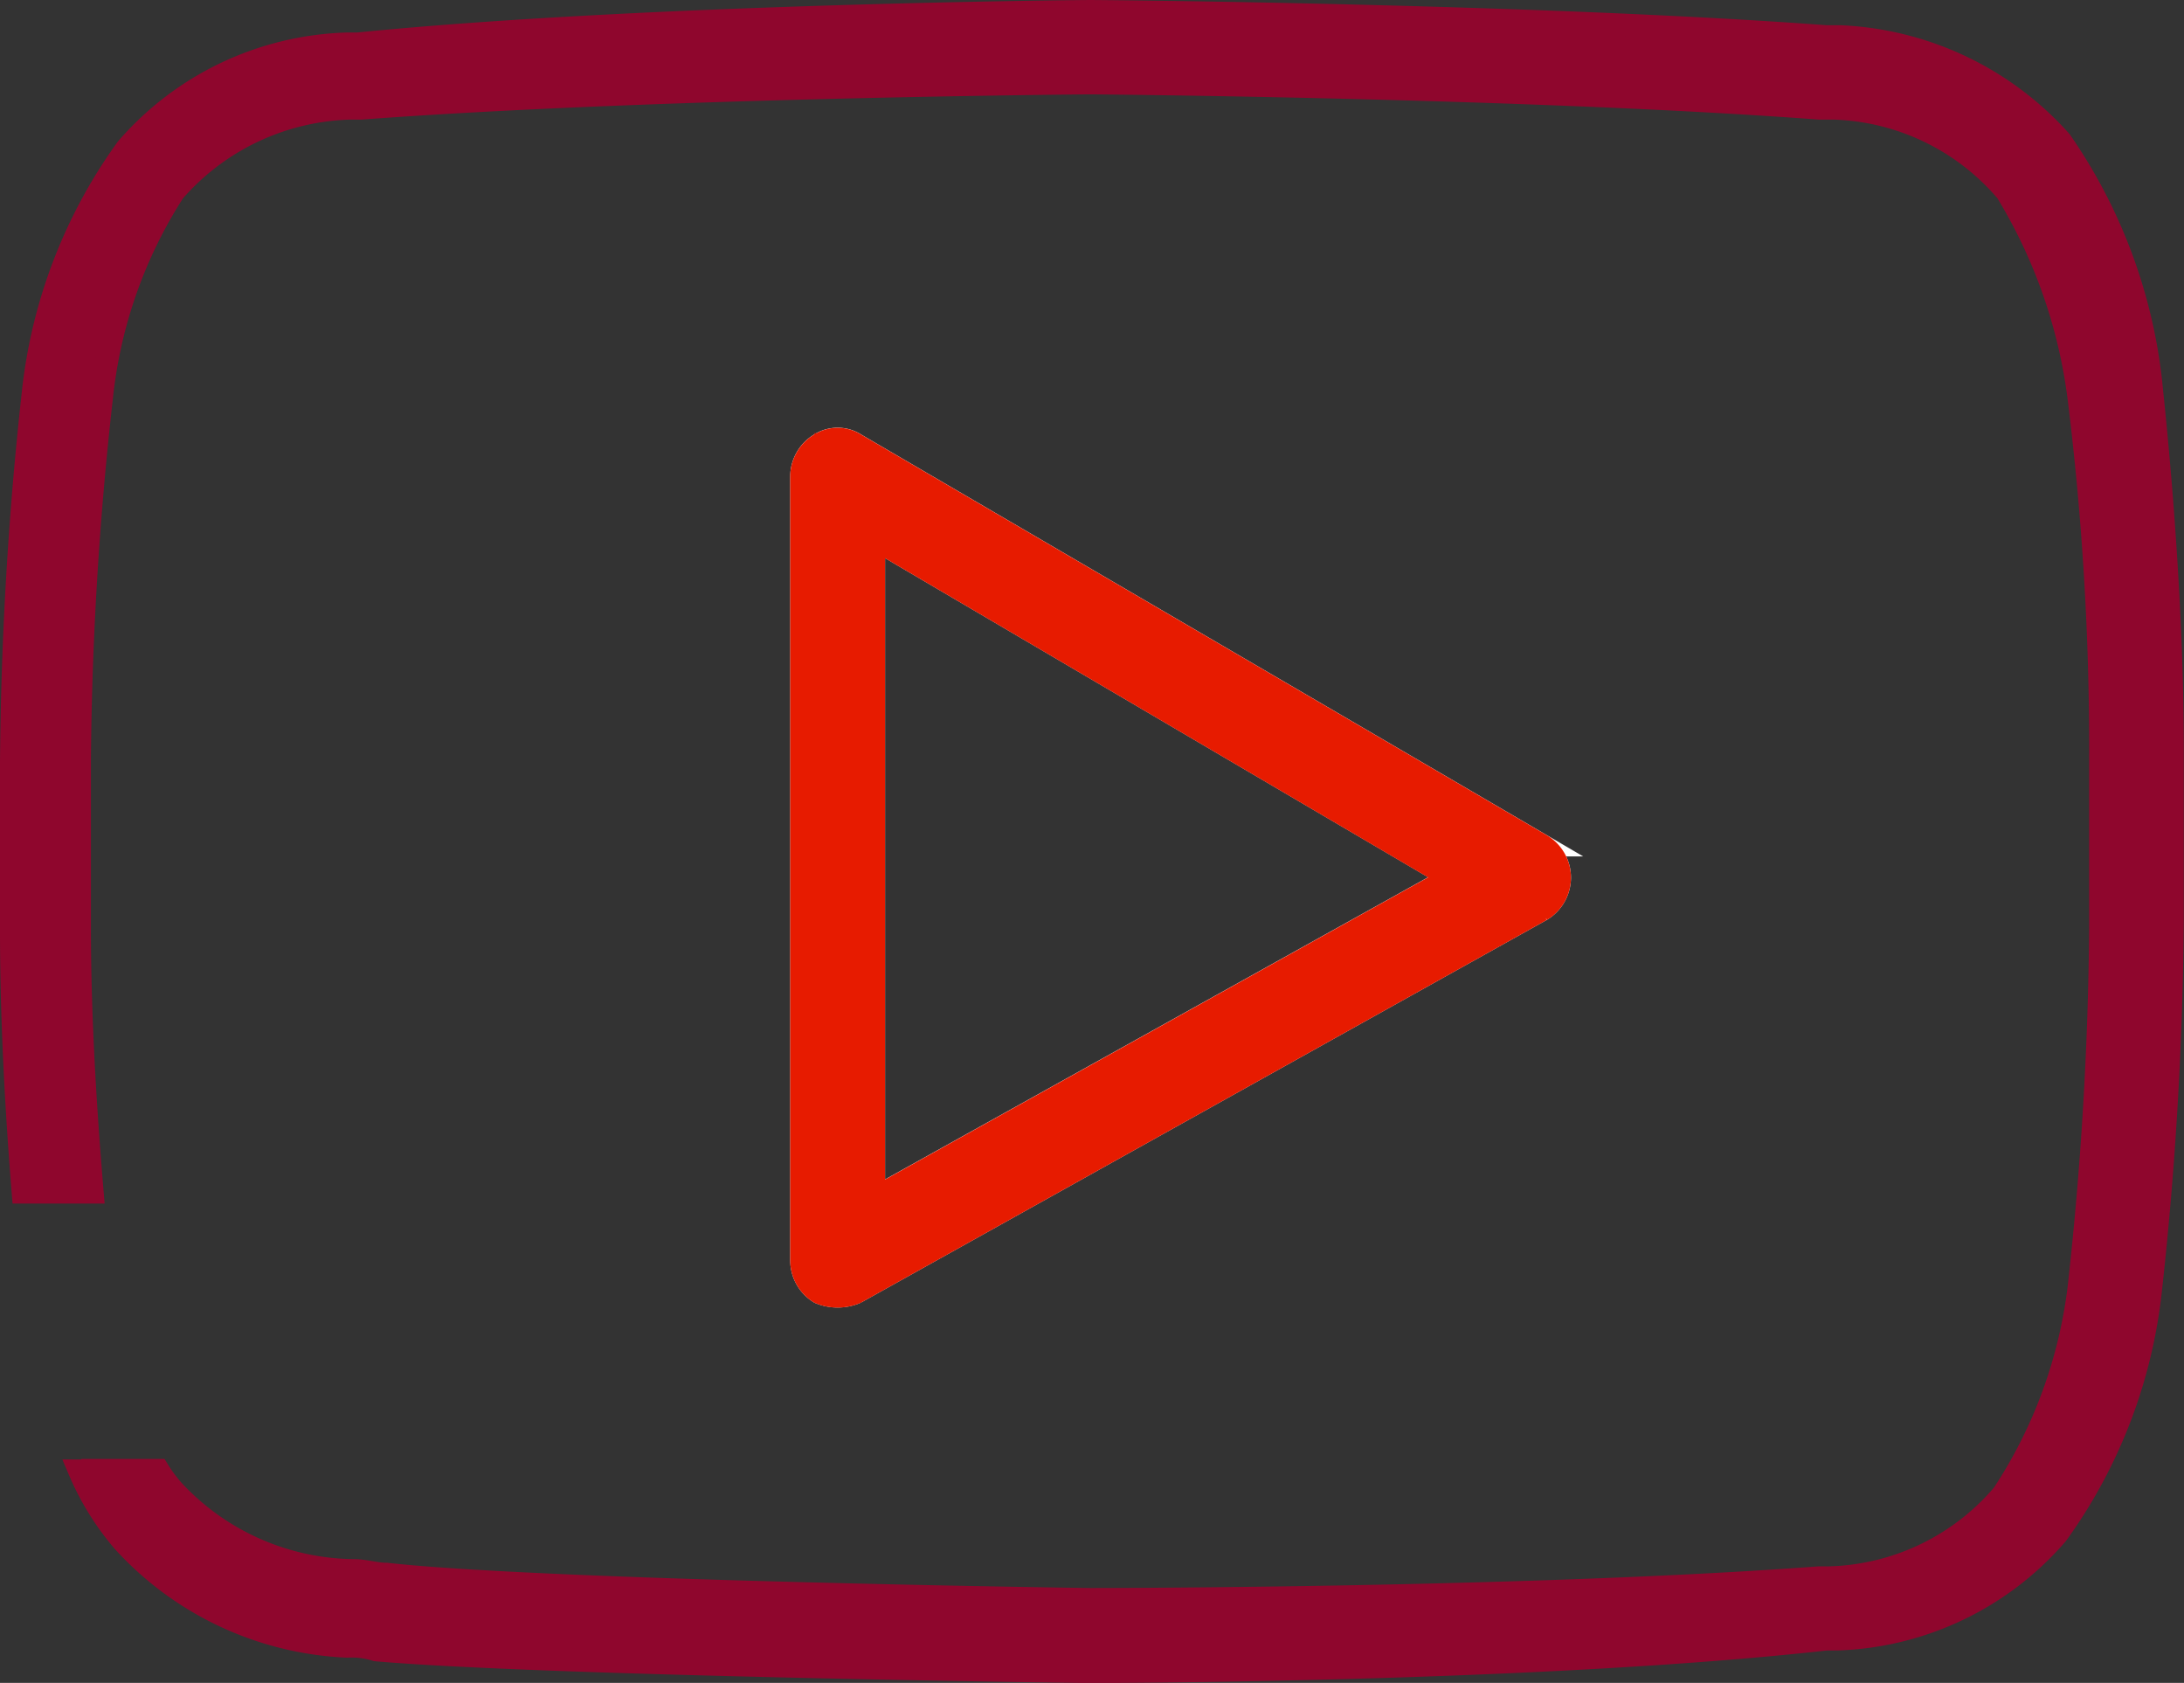
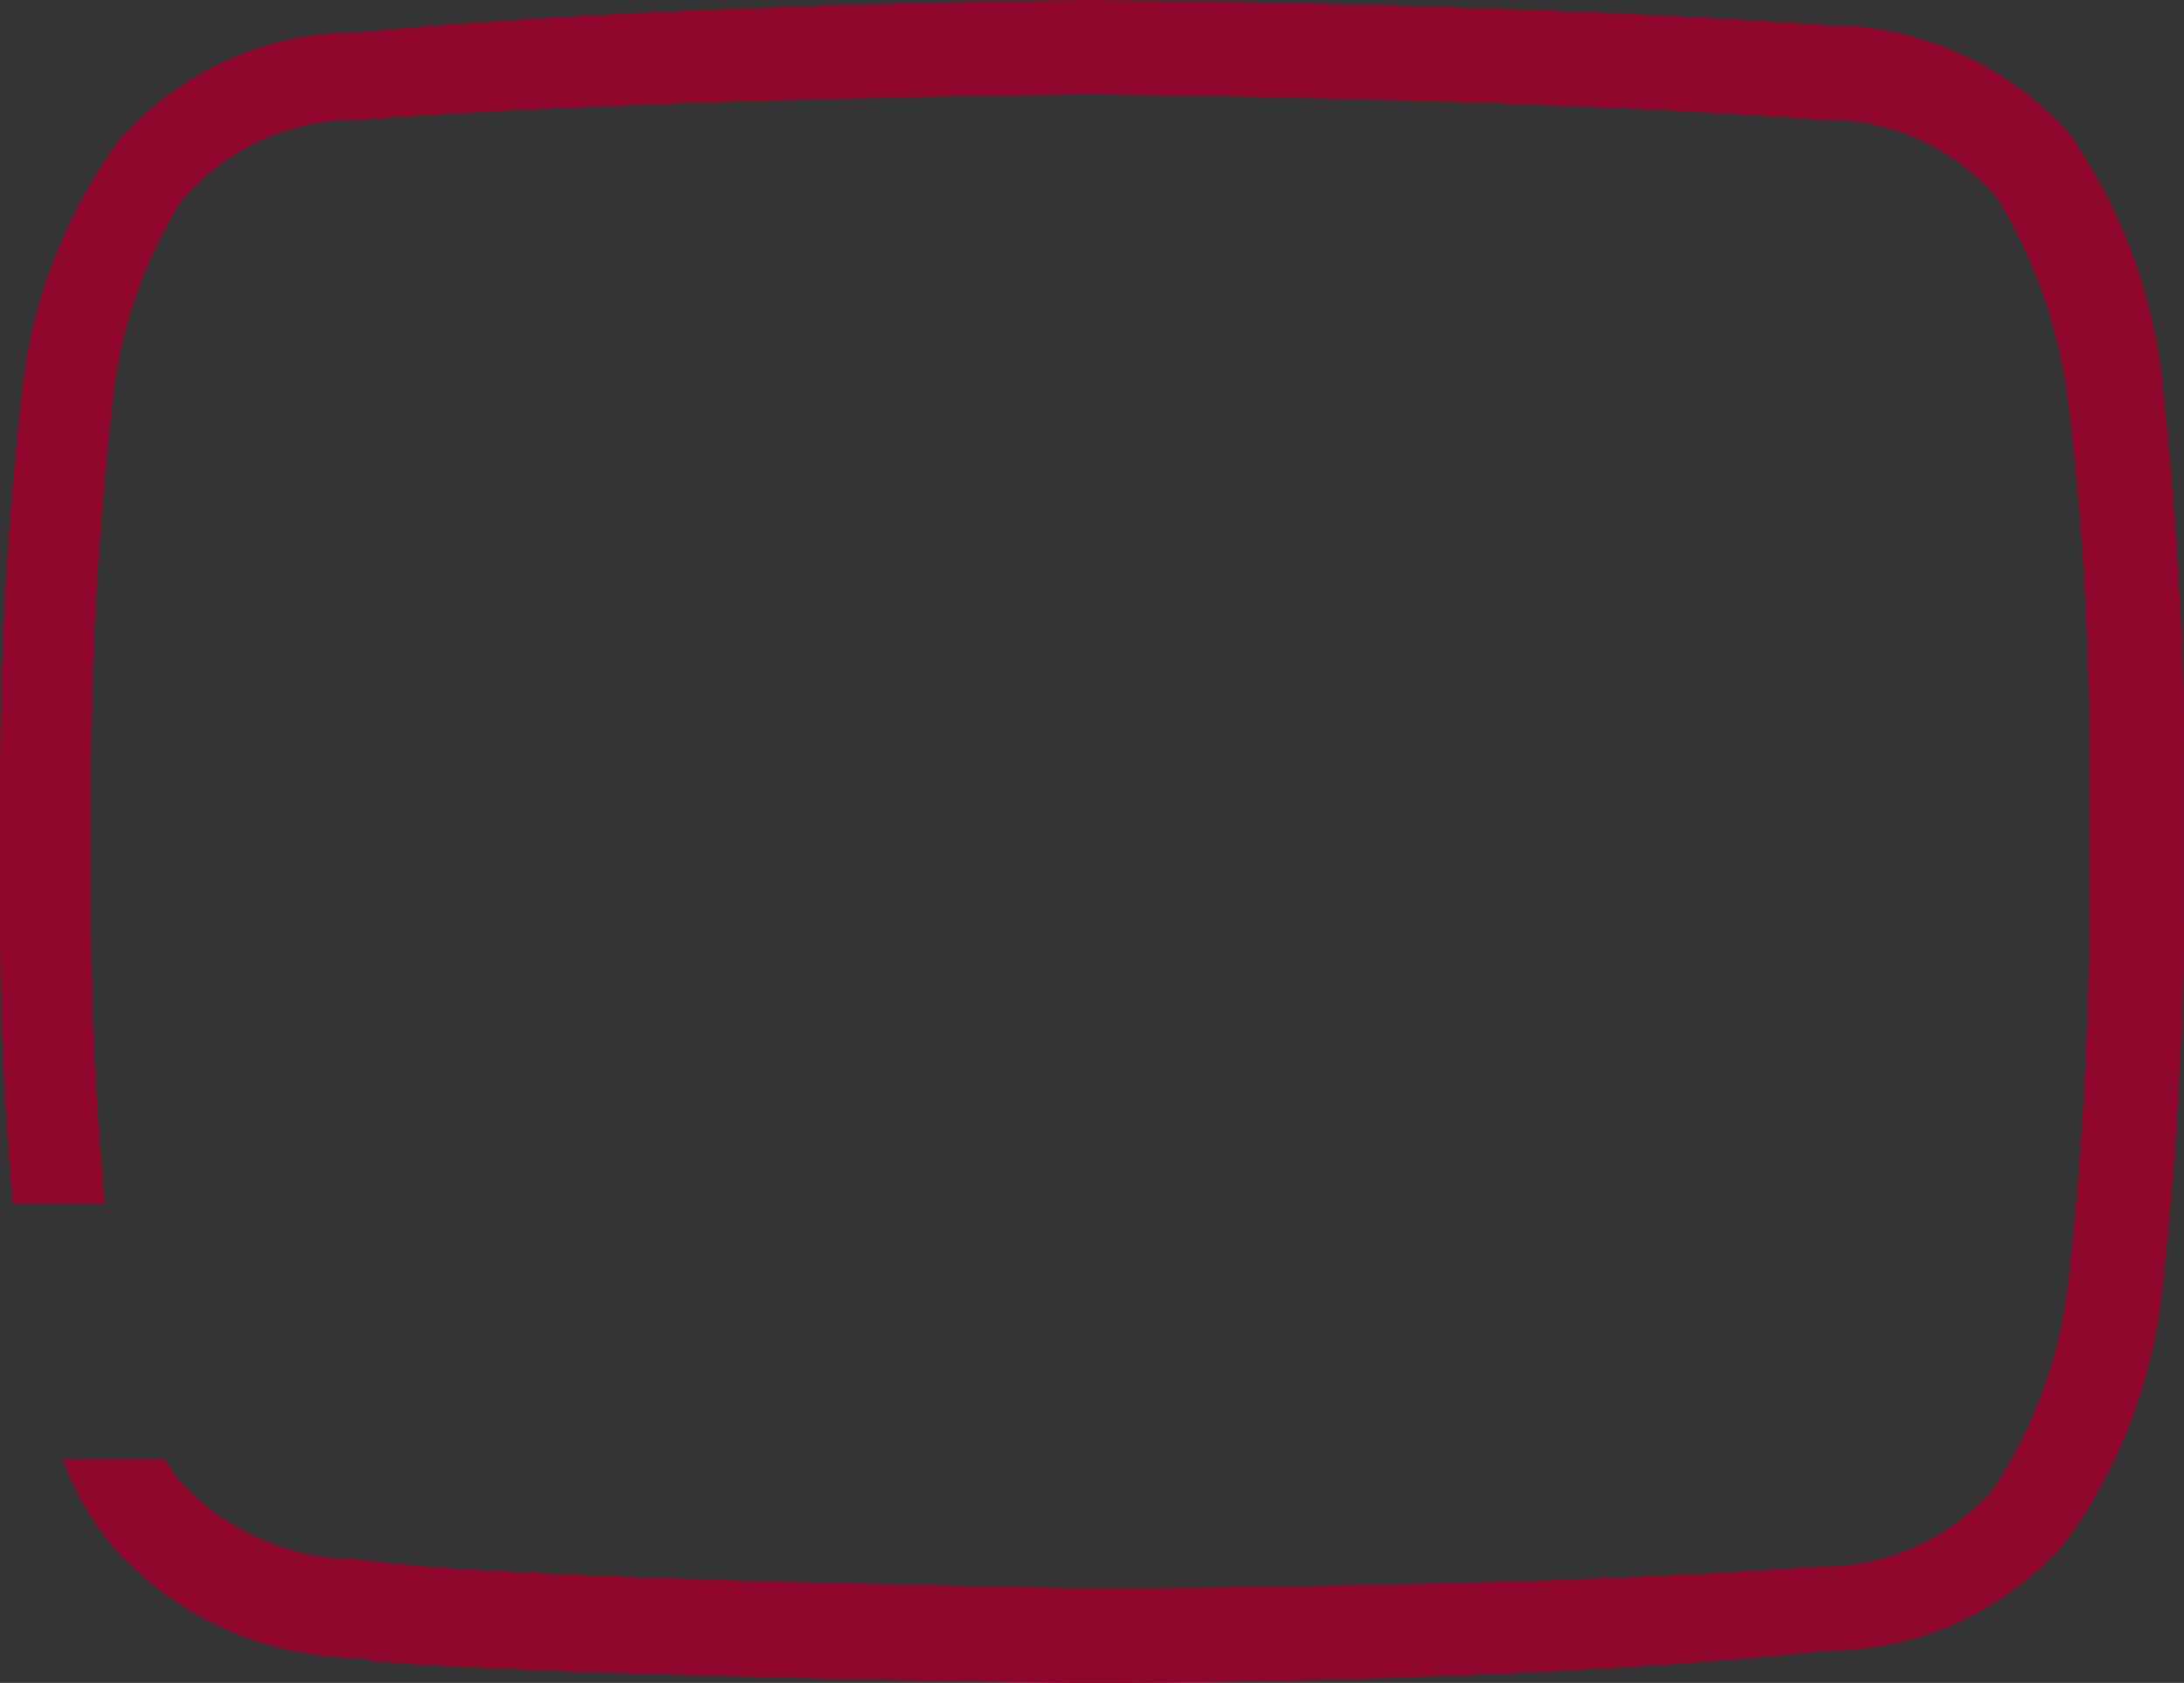
<svg xmlns="http://www.w3.org/2000/svg" viewBox="0 0 28.827 22.207">
  <rect x="0" y="0" width="28.827" height="22.207" fill="#333333" stroke="none" />
  <g id="Groupe_20962" transform="translate(0.15 0.15)">
-     <path id="Tracé_29000" d="M203.947,183.893v8.715l7.62-4.239Z" transform="translate(-192.565 -176.94)" fill="none" stroke="#fff" stroke-width="0.3" />
-     <path id="Tracé_29001" d="M186.88,160.927a.5.5,0,0,1,.238-.429.433.433,0,0,1,.476,0l9.049,5.286a.5.5,0,0,1,0,.857l-9.049,5.048a.619.619,0,0,1-.476,0,.5.5,0,0,1-.238-.429Z" transform="translate(-176.45 -154.783)" fill="none" stroke="#fff" stroke-width="0.3" />
    <path id="Tracé_29002" d="M28.241,64.212a6.911,6.911,0,0,0-1.191-3.191,4.144,4.144,0,0,0-2.905-1.381h-.19c-3.858-.286-9.62-.333-9.715-.333-.048,0-5.858.048-9.668.429H4.429a4,4,0,0,0-2.905,1.381A6.729,6.729,0,0,0,.286,64.355,47.646,47.646,0,0,0,0,69.213v2.238c0,1.25.079,2.513.154,3.438h.914C.991,73.974.9,72.682.9,71.4V69.165A45.808,45.808,0,0,1,1.191,64.4a6.216,6.216,0,0,1,.953-2.715,3.2,3.2,0,0,1,2.334-1.1H4.62c3.81-.286,9.572-.333,9.62-.333s5.81.048,9.62.333h.19a3.118,3.118,0,0,1,2.286,1.1,6.9,6.9,0,0,1,.953,2.715,37.492,37.492,0,0,1,.286,4.762V71.4h0a45.808,45.808,0,0,1-.286,4.762,6.351,6.351,0,0,1-1,2.715A3.118,3.118,0,0,1,24,79.976H23.86c-3.81.286-9.572.286-9.62.286s-7.191-.1-9.287-.333c-.143,0-.286-.048-.429-.048a3.3,3.3,0,0,1-2.381-1.048,1.851,1.851,0,0,1-.205-.274H1.074v.007H.9a3.586,3.586,0,0,0,.58.934,4.246,4.246,0,0,0,2.953,1.381,1.049,1.049,0,0,1,.381.048c2.191.19,9.144.286,9.43.286.048,0,5.858,0,9.715-.429H24.1A4,4,0,0,0,27,79.4a6.729,6.729,0,0,0,1.238-3.238,47.647,47.647,0,0,0,.286-4.858V69.07C28.527,66.689,28.241,64.26,28.241,64.212Z" transform="translate(0 -59.307)" fill="#8f062d" stroke="#8f062d" stroke-width="0.3" />
-     <path id="Tracé_29003" d="M187.118,171.69a.619.619,0,0,0,.476,0l9.049-5.048a.5.5,0,0,0,0-.857l-9.049-5.286a.433.433,0,0,0-.476,0,.5.5,0,0,0-.238.429v10.334A.5.5,0,0,0,187.118,171.69Zm.714-9.953,7.62,4.477-7.62,4.239Z" transform="translate(-176.45 -154.783)" fill="#e71b00" stroke="#e71b00" stroke-width="0.3" />
  </g>
</svg>